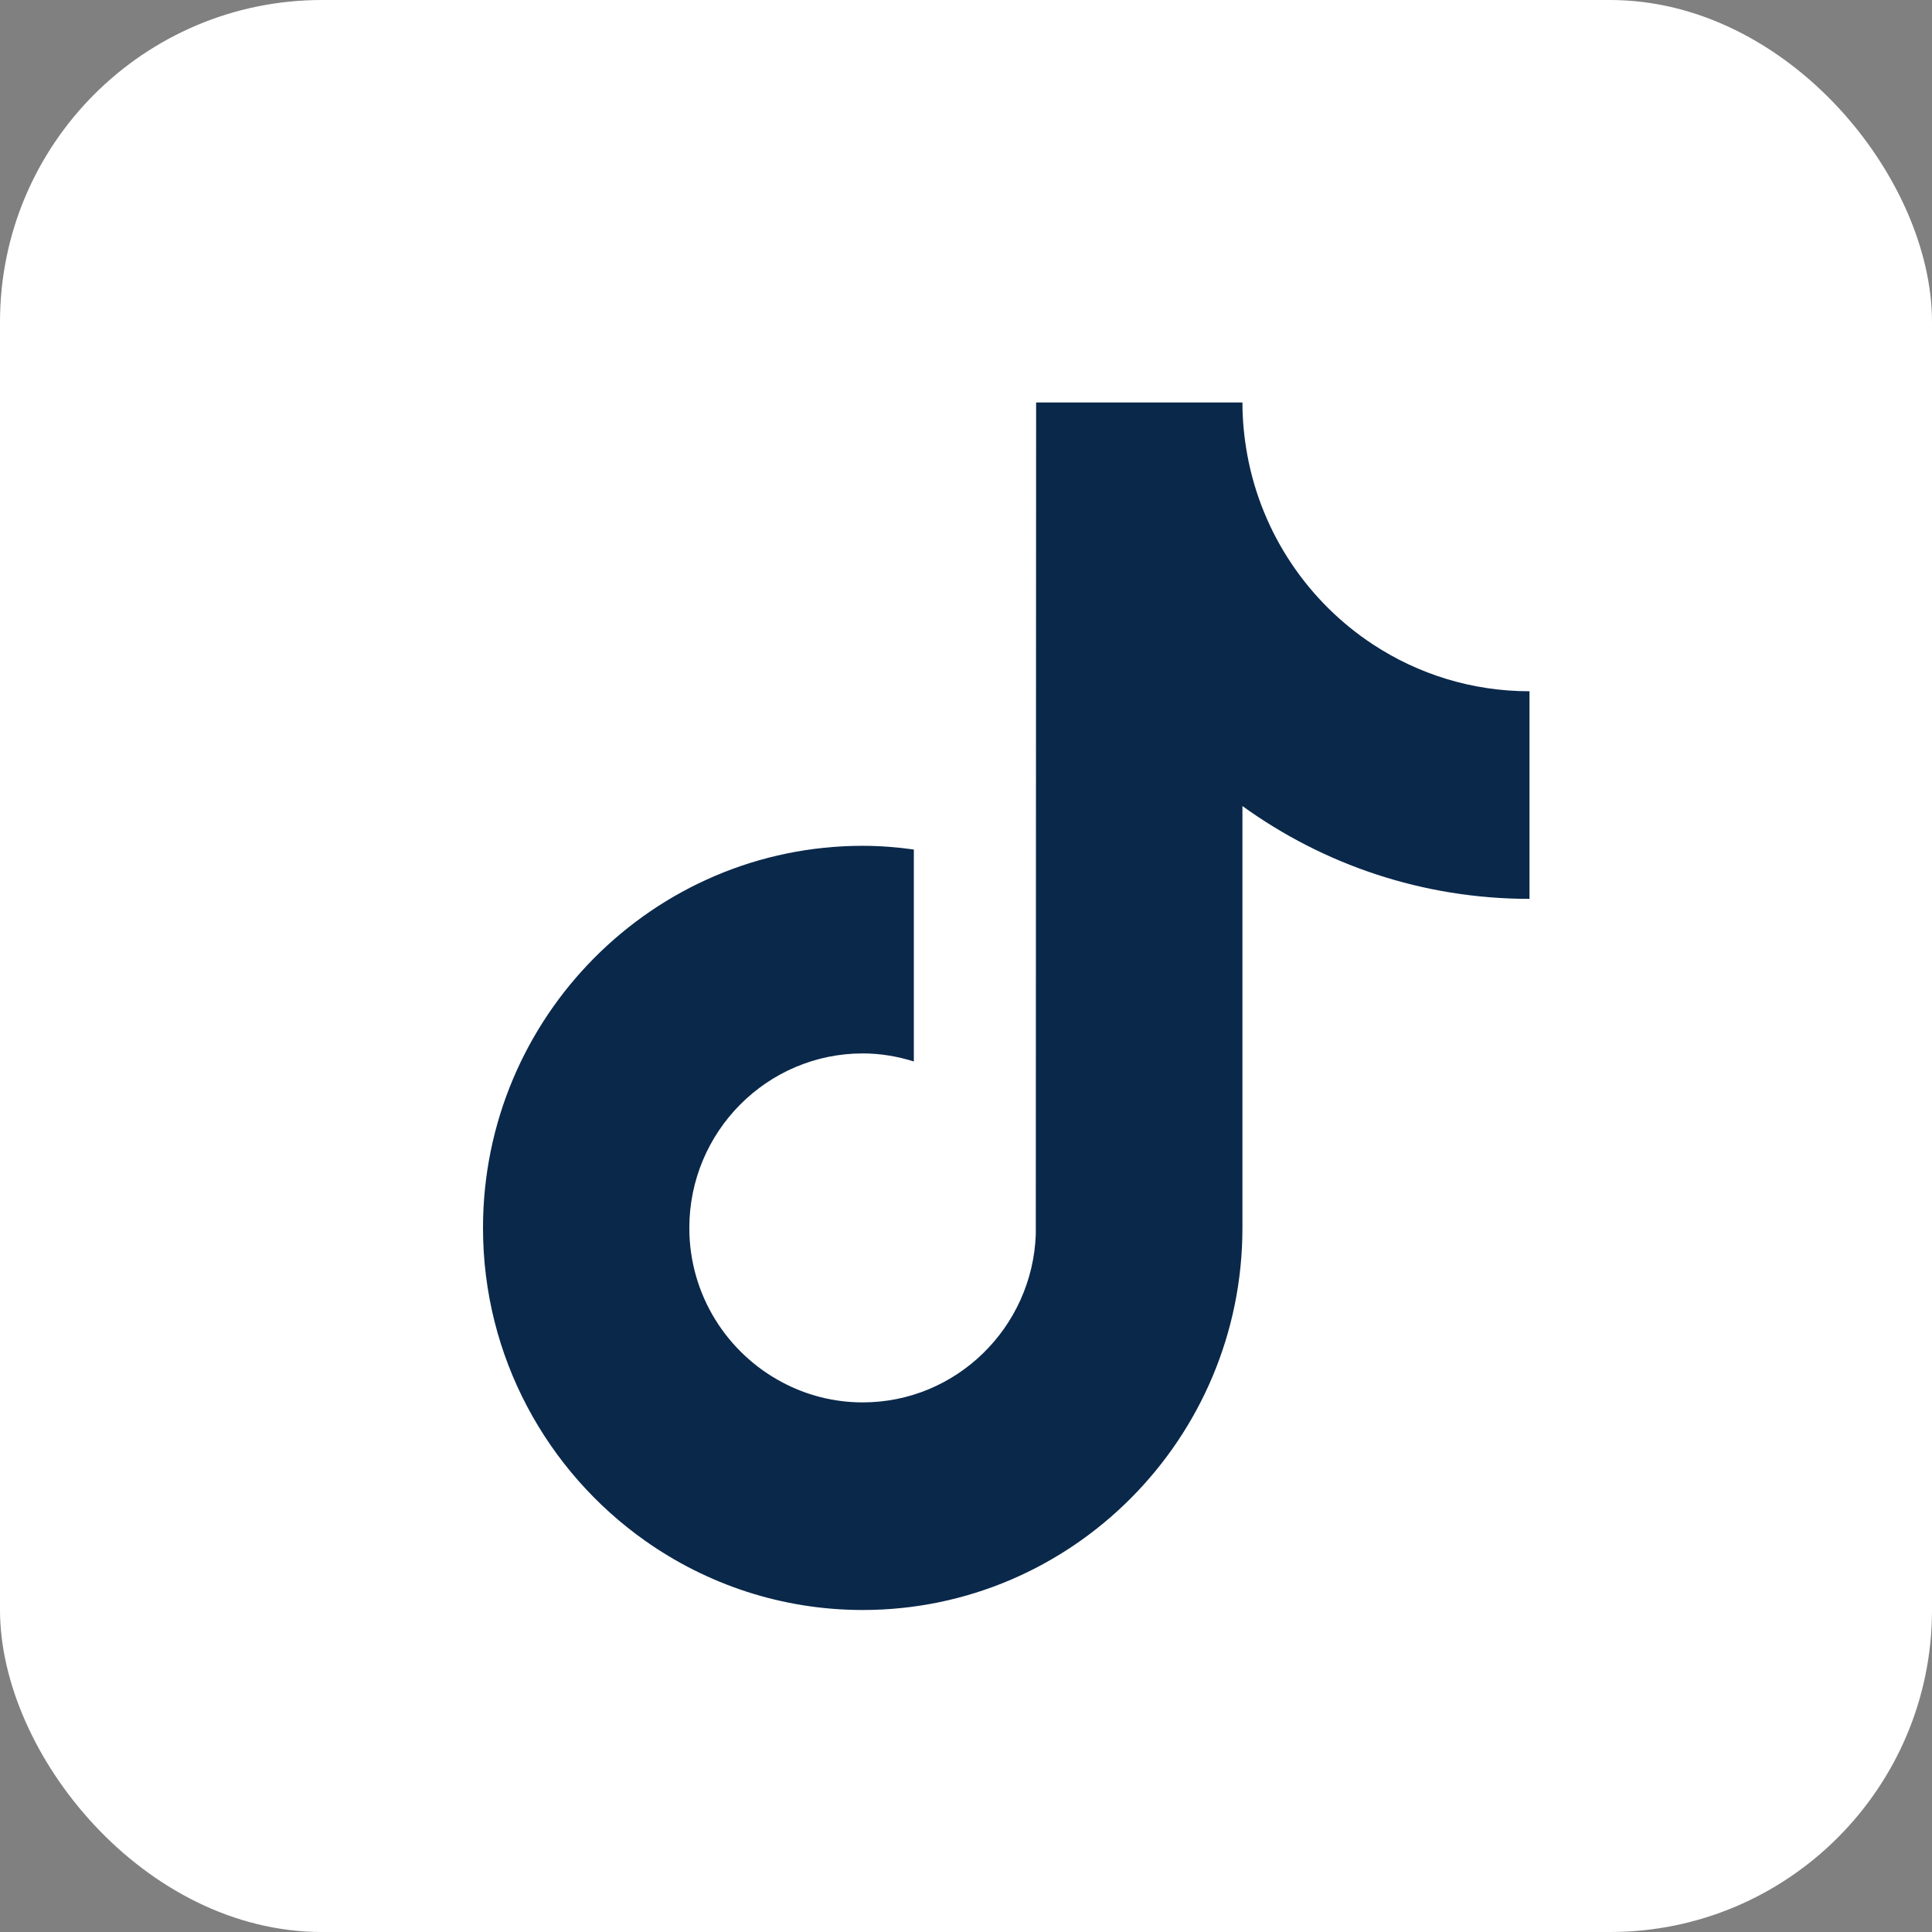
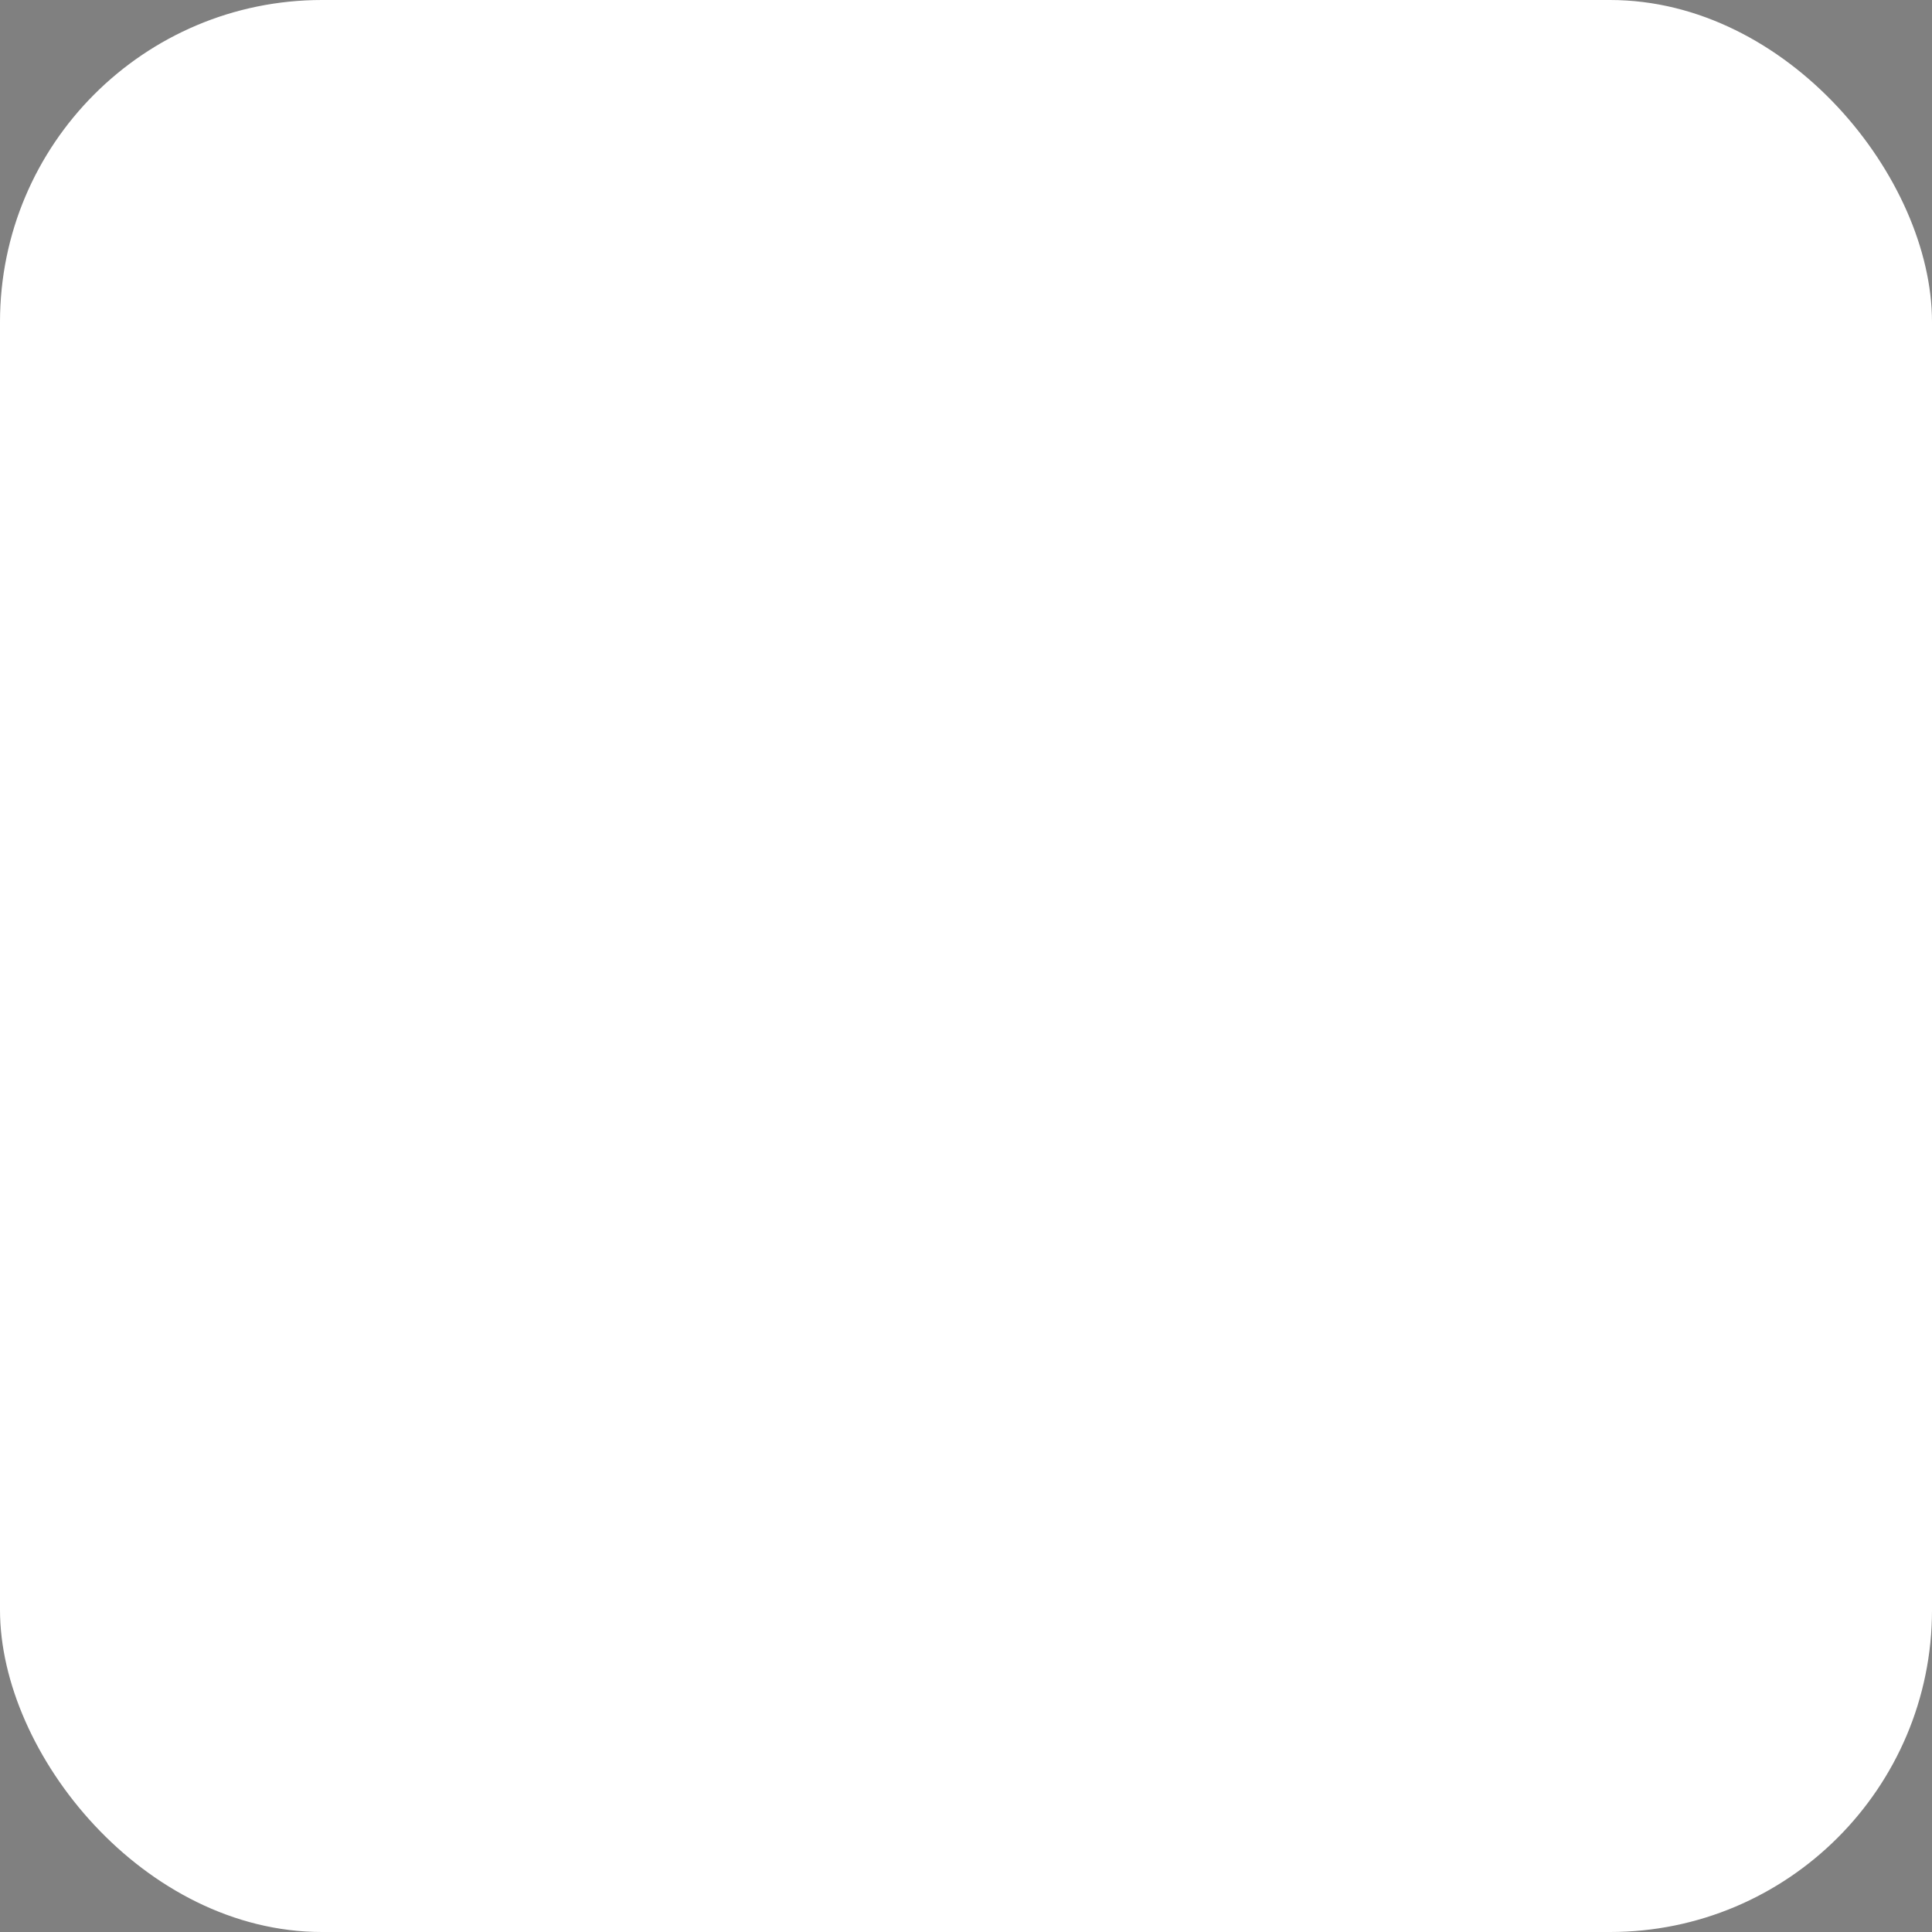
<svg xmlns="http://www.w3.org/2000/svg" width="24" height="24" viewBox="0 0 24 24" fill="none">
  <rect x="0" y="0" width="24" height="24" fill="#808080" stroke="none" />
  <rect width="24" height="24" rx="4" fill="white" />
-   <path d="M17.058 8.007C16.255 7.48 15.676 6.637 15.495 5.654C15.456 5.442 15.434 5.224 15.434 5H12.871L12.867 15.335C12.824 16.492 11.878 17.421 10.717 17.421C10.357 17.421 10.017 17.331 9.718 17.172C9.032 16.809 8.563 16.086 8.563 15.254C8.563 14.058 9.529 13.086 10.717 13.086C10.939 13.086 11.151 13.123 11.352 13.186V10.553C11.144 10.524 10.933 10.507 10.717 10.507C8.116 10.507 6 12.636 6 15.254C6 16.859 6.797 18.28 8.014 19.14C8.78 19.681 9.712 20 10.717 20C13.318 20 15.434 17.871 15.434 15.254V10.013C16.439 10.739 17.671 11.166 19 11.166V8.587C18.284 8.587 17.617 8.374 17.058 8.007Z" fill="#0A284A" />
</svg>